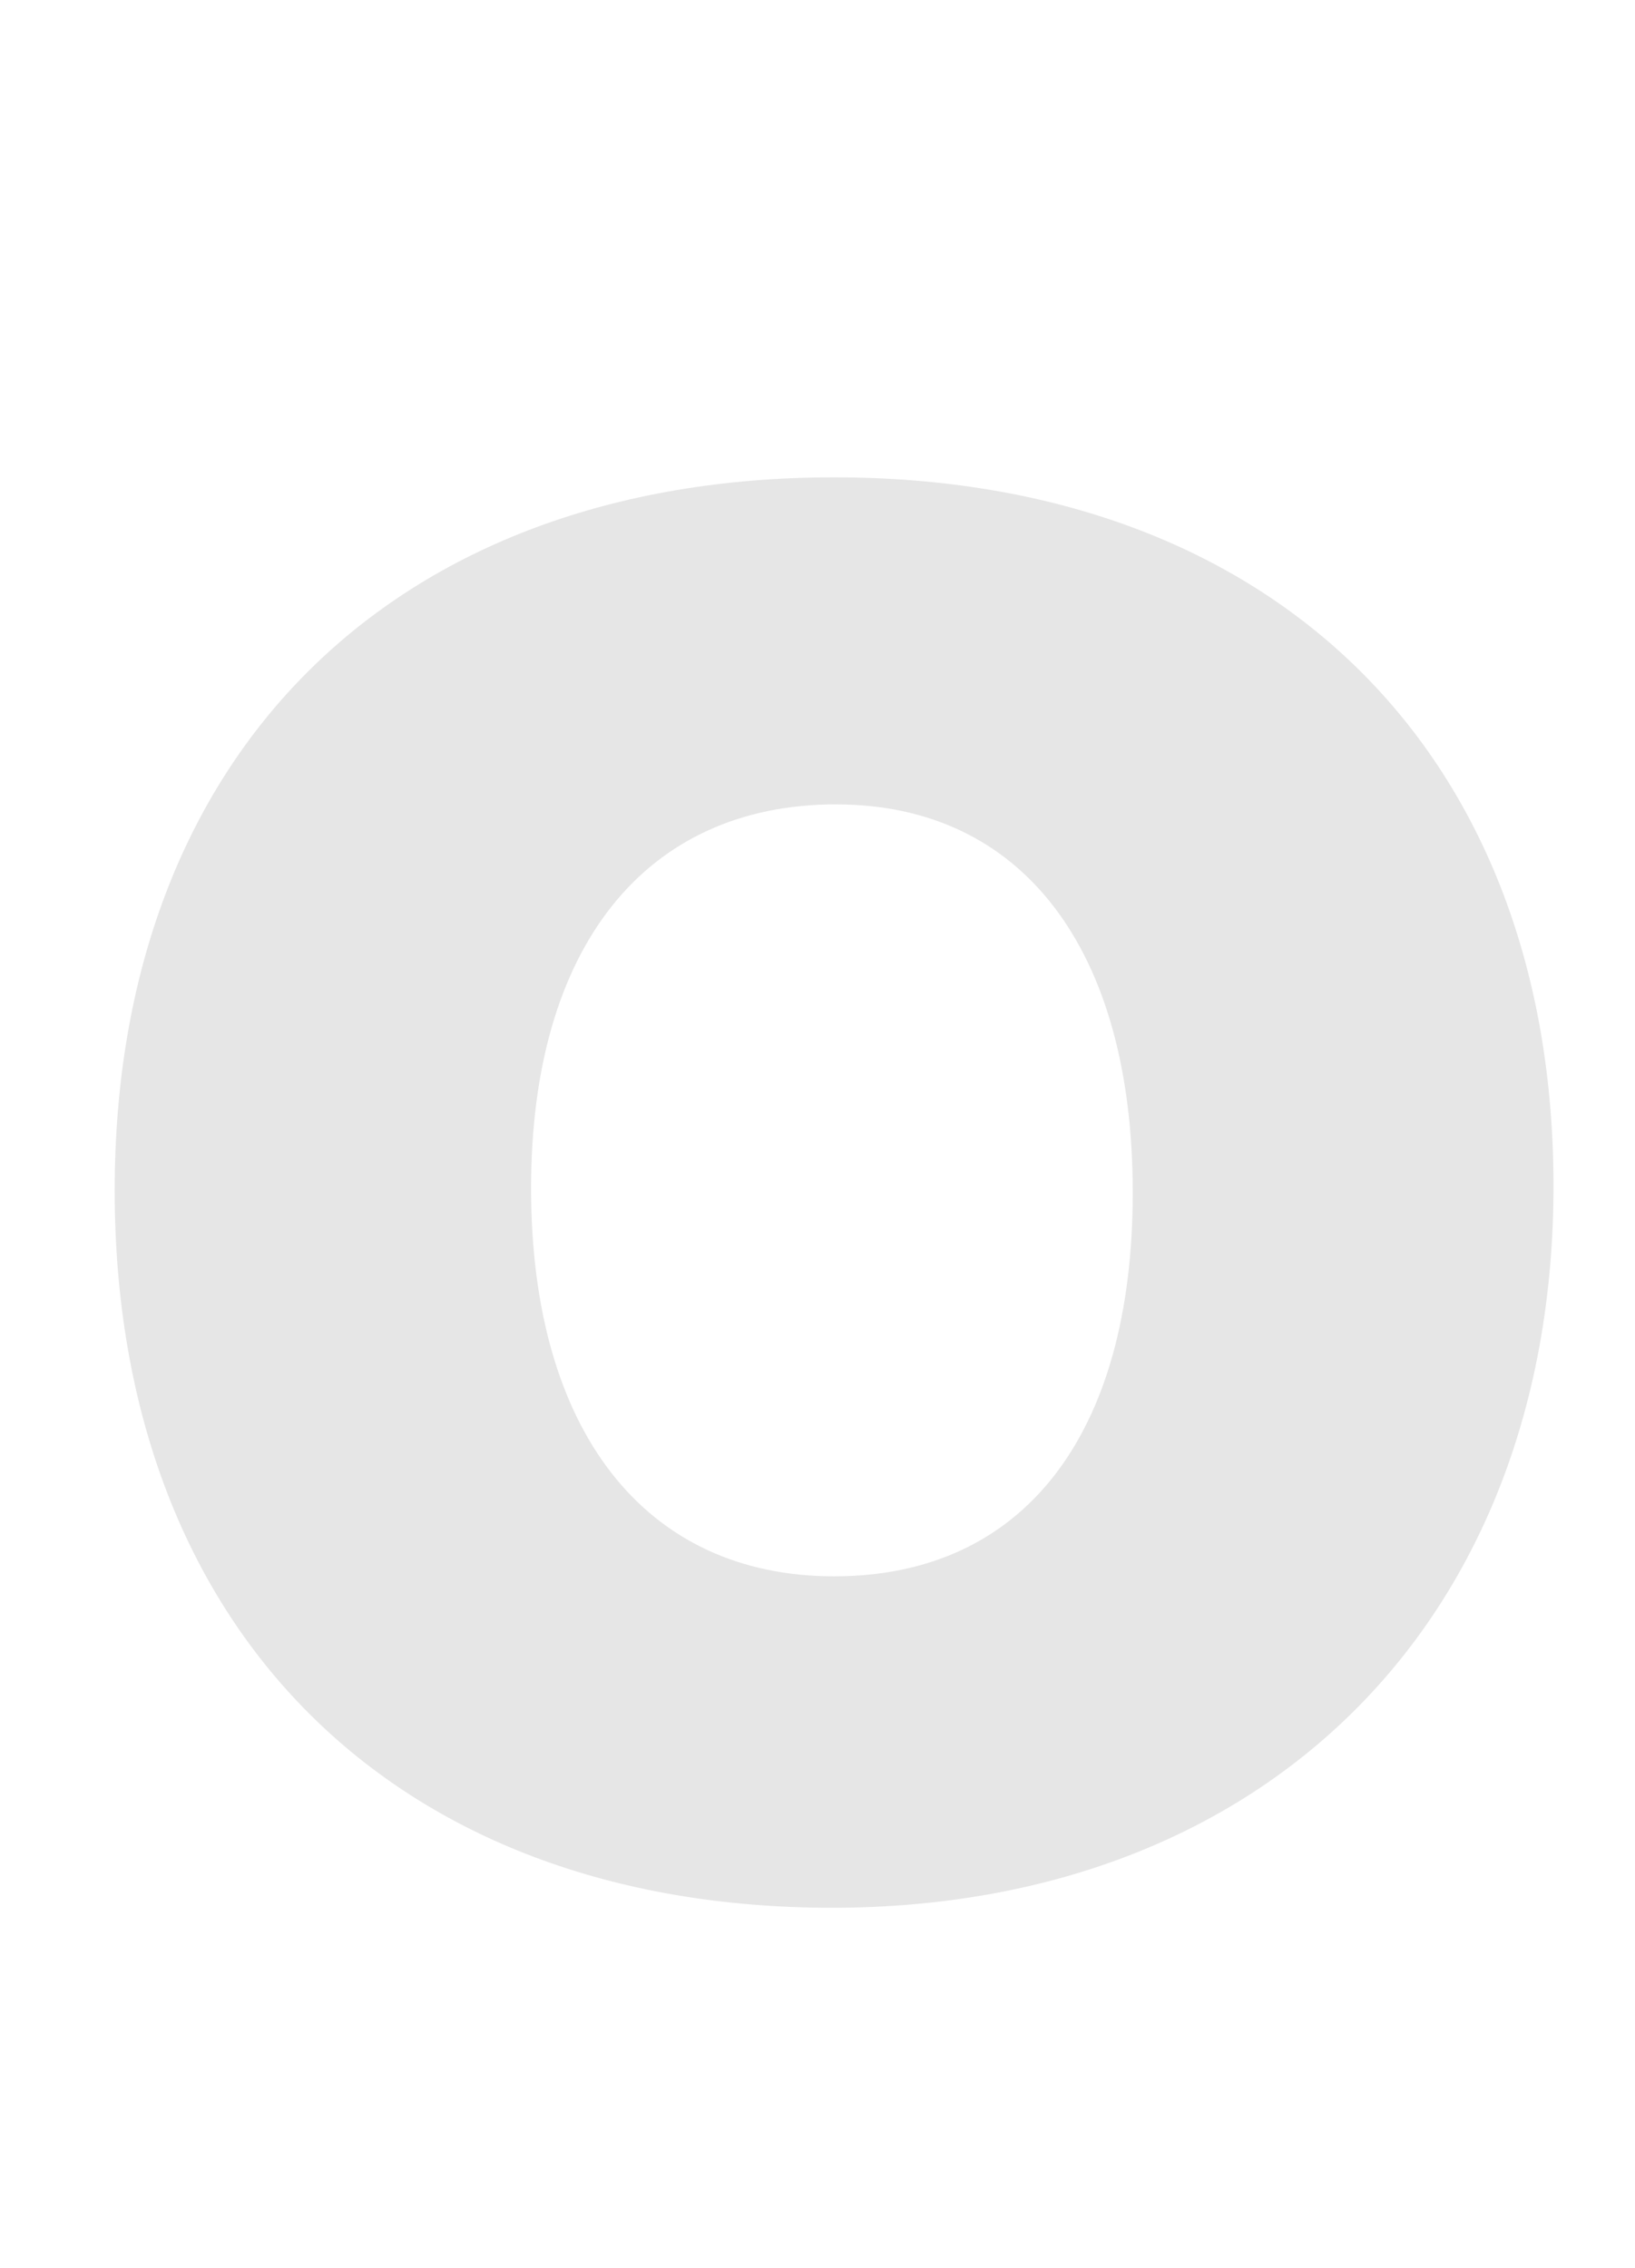
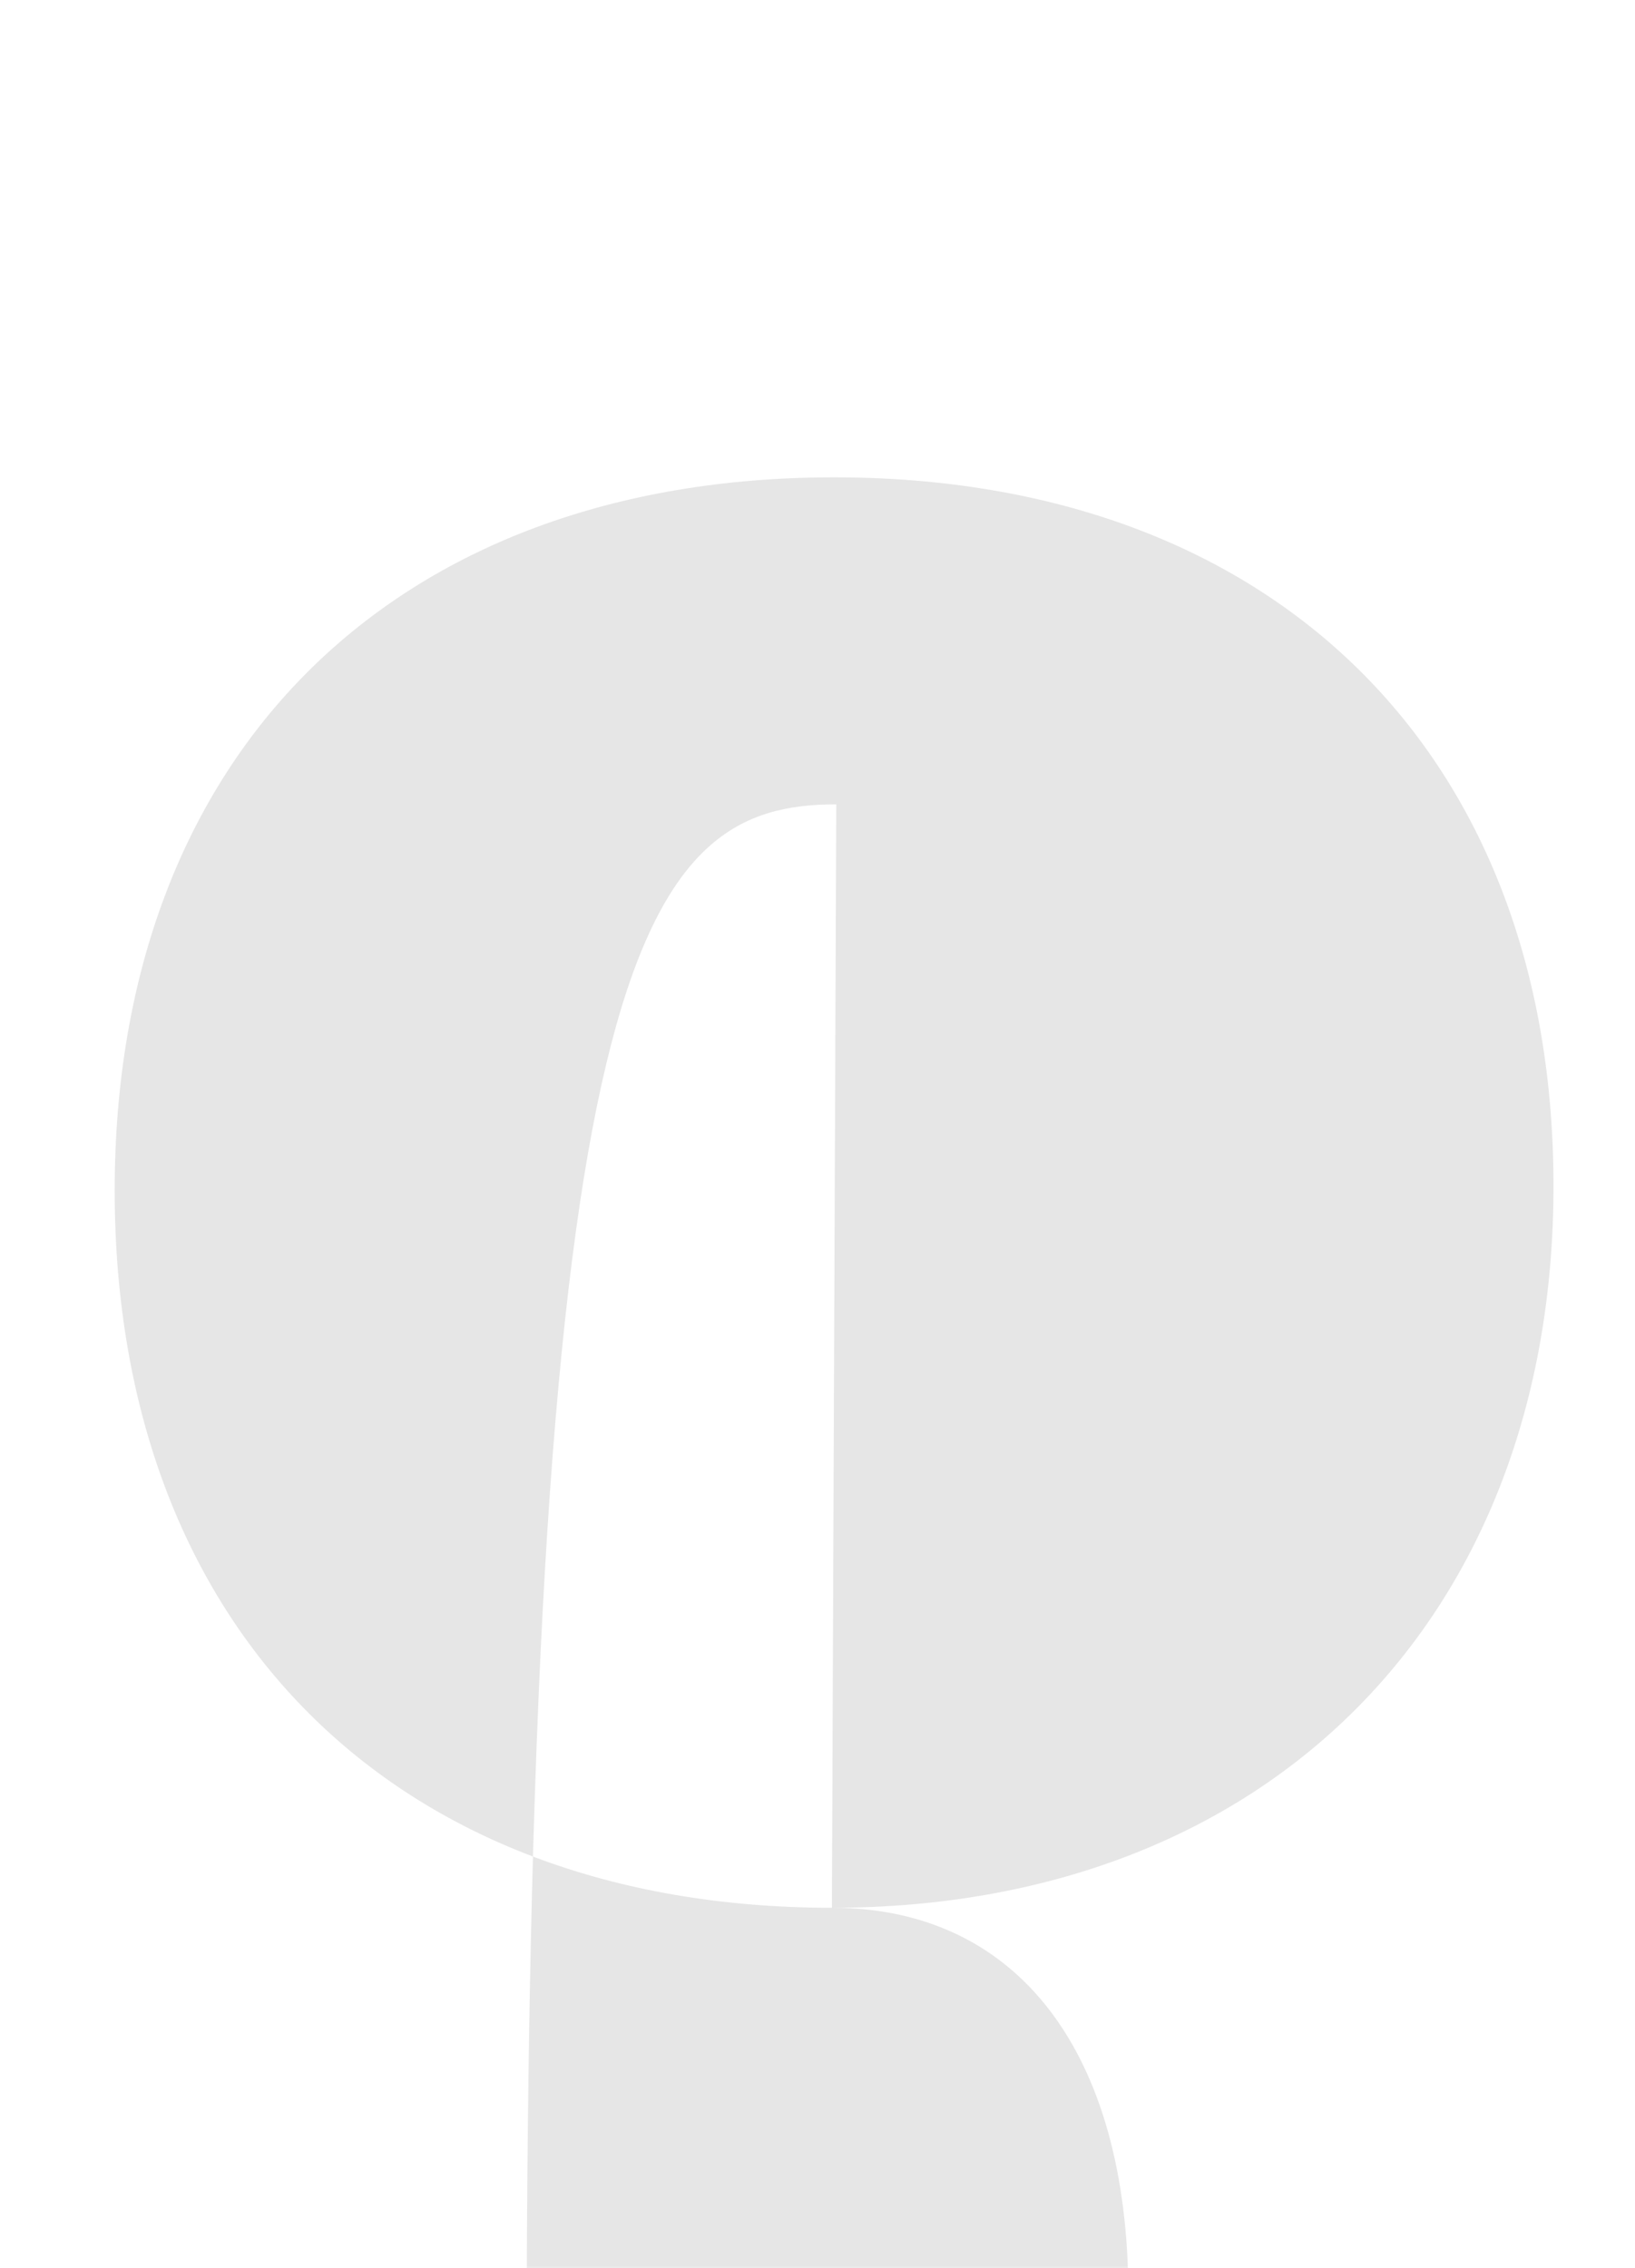
<svg xmlns="http://www.w3.org/2000/svg" width="75" height="104" viewBox="0 0 75 104">
  <defs>
    <style>
      .cls-1 {
        fill-rule: evenodd;
        opacity: 0.1;
      }
    </style>
  </defs>
-   <path id="o" class="cls-1" d="M38.161,87.49c19.9,0,33.1-13.2,33.1-33.1,0-19.8-12.8-32.5-33-32.5s-33,12.7-33,32.7C5.259,74.689,18.06,87.49,38.161,87.49Zm0.2-50.6c8.5,0,13.6,6.6,13.6,17.8,0,11.1-5,17.6-13.7,17.6s-13.9-6.7-13.9-17.8C24.36,43.488,29.56,36.887,38.361,36.887Z" />
+   <path id="o" class="cls-1" d="M38.161,87.49c19.9,0,33.1-13.2,33.1-33.1,0-19.8-12.8-32.5-33-32.5s-33,12.7-33,32.7C5.259,74.689,18.06,87.49,38.161,87.49Zc8.5,0,13.6,6.6,13.6,17.8,0,11.1-5,17.6-13.7,17.6s-13.9-6.7-13.9-17.8C24.36,43.488,29.56,36.887,38.361,36.887Z" />
</svg>